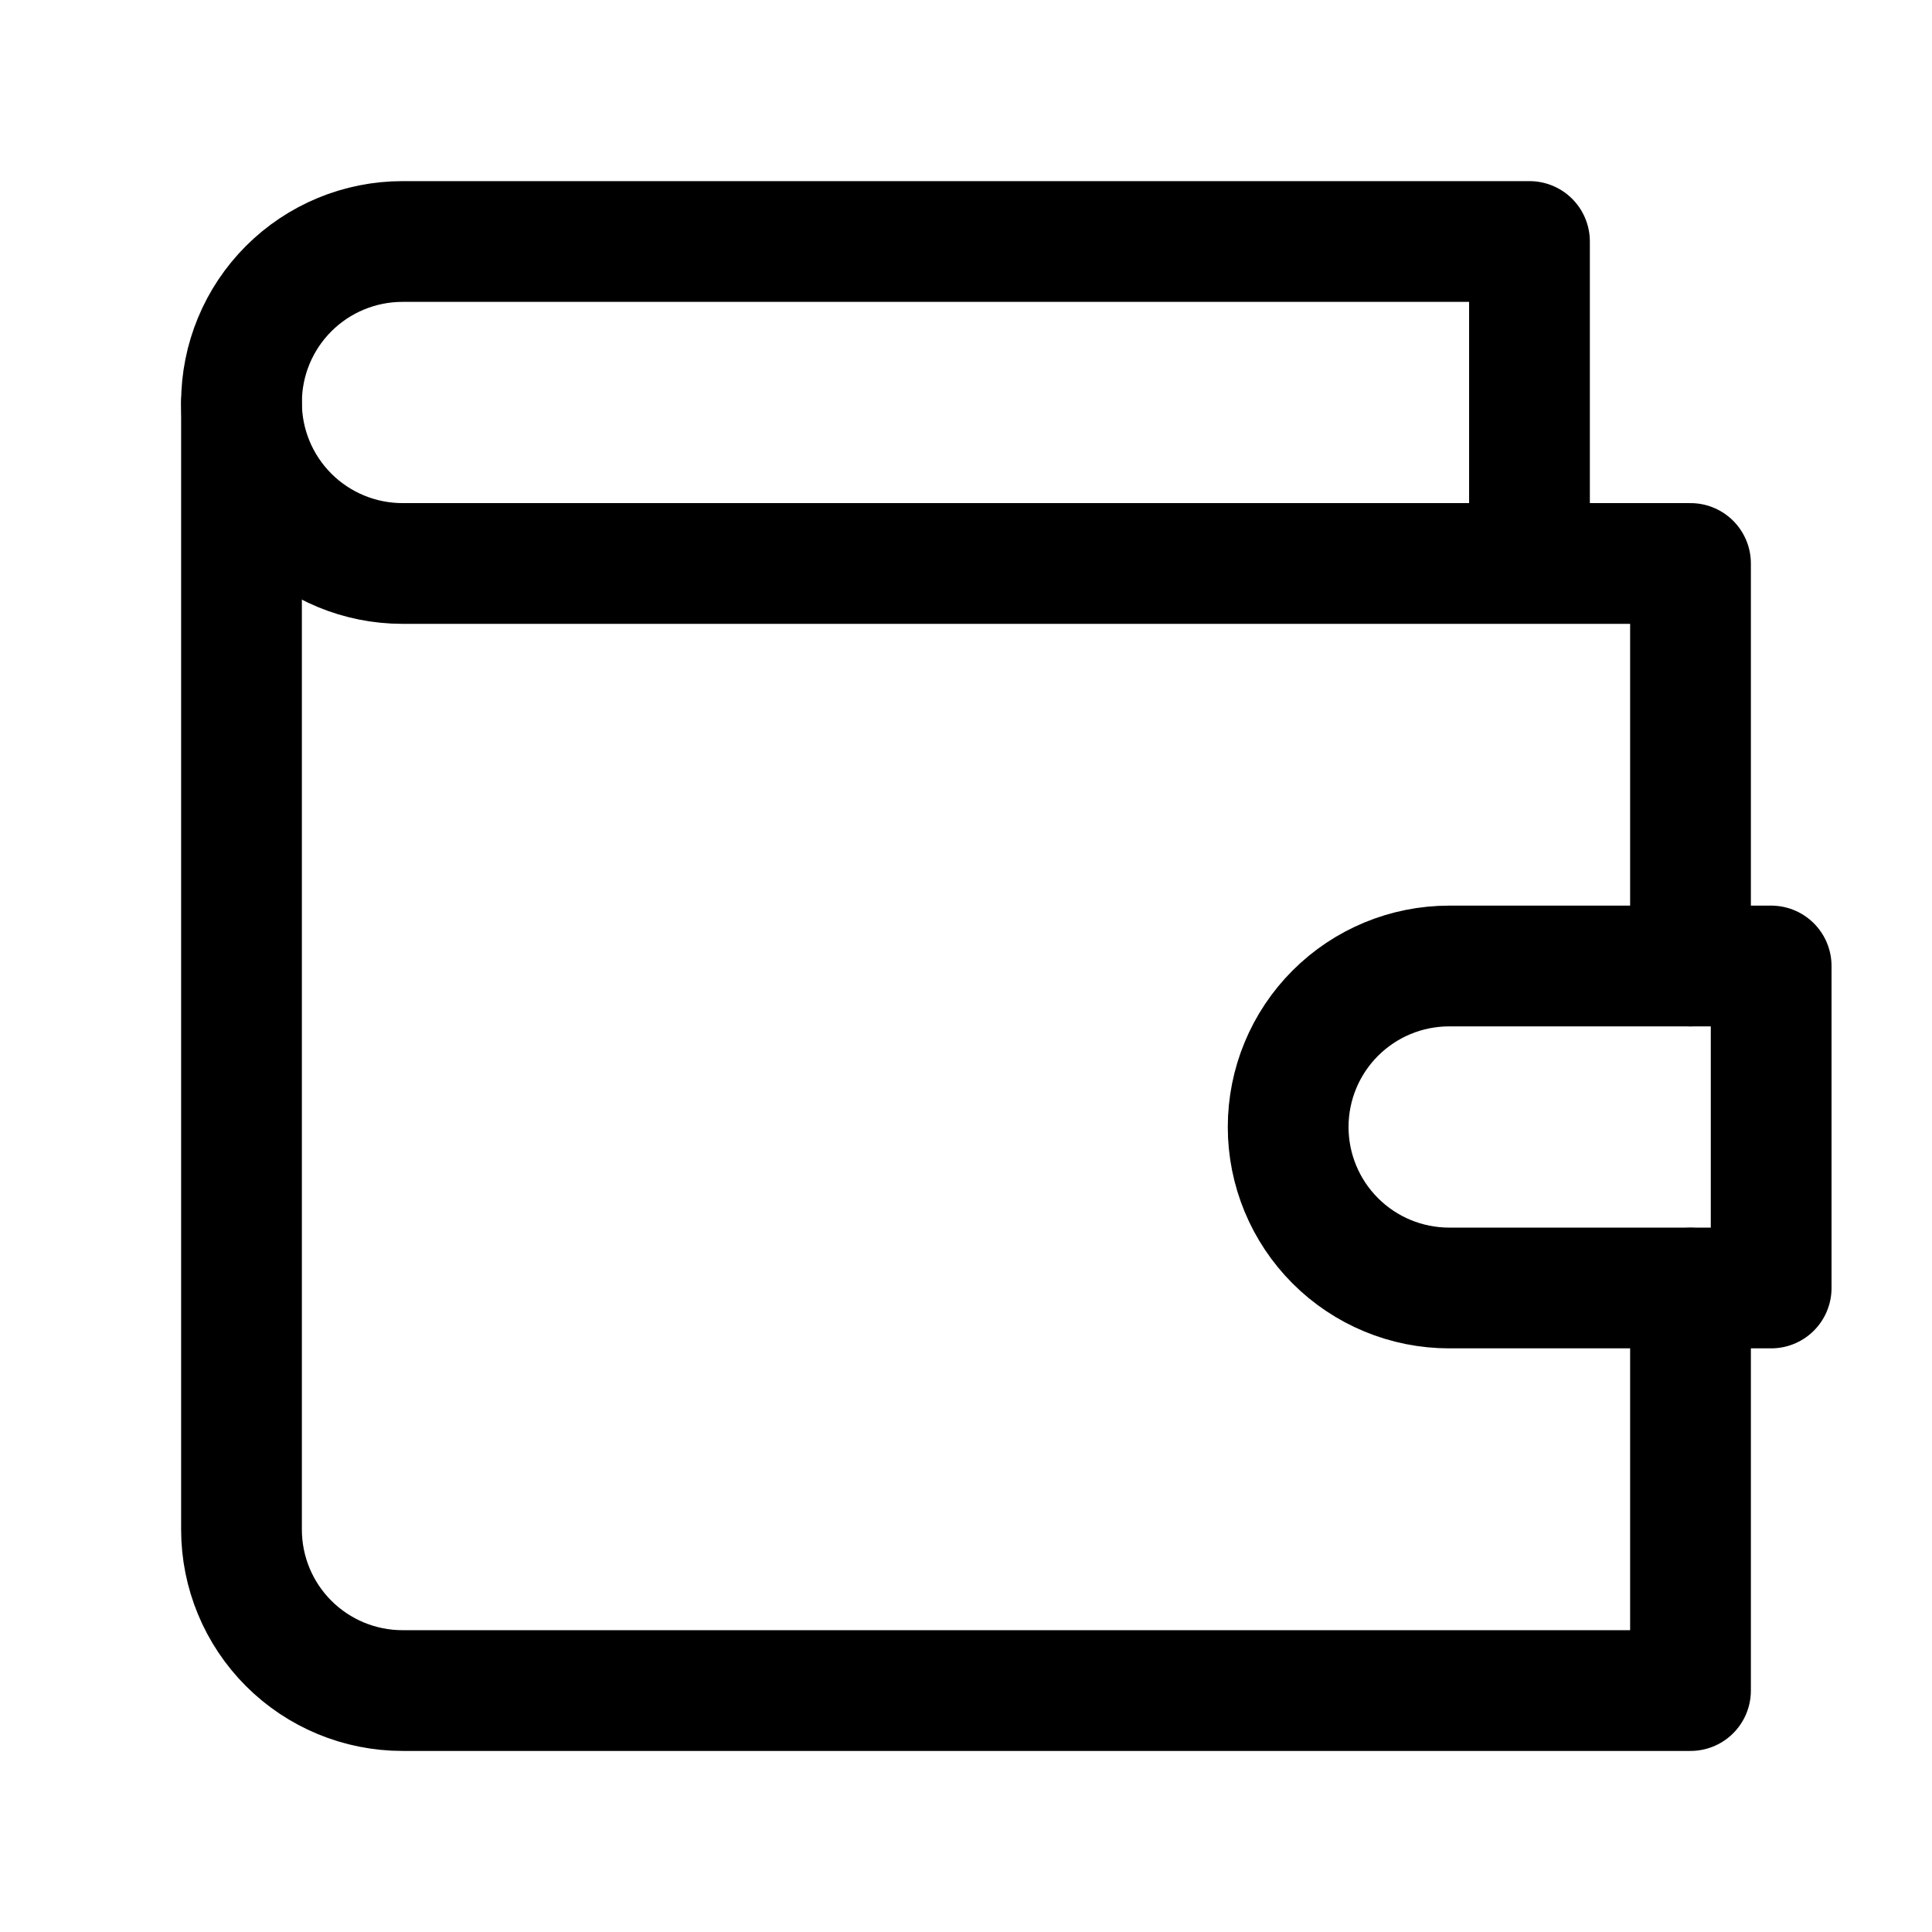
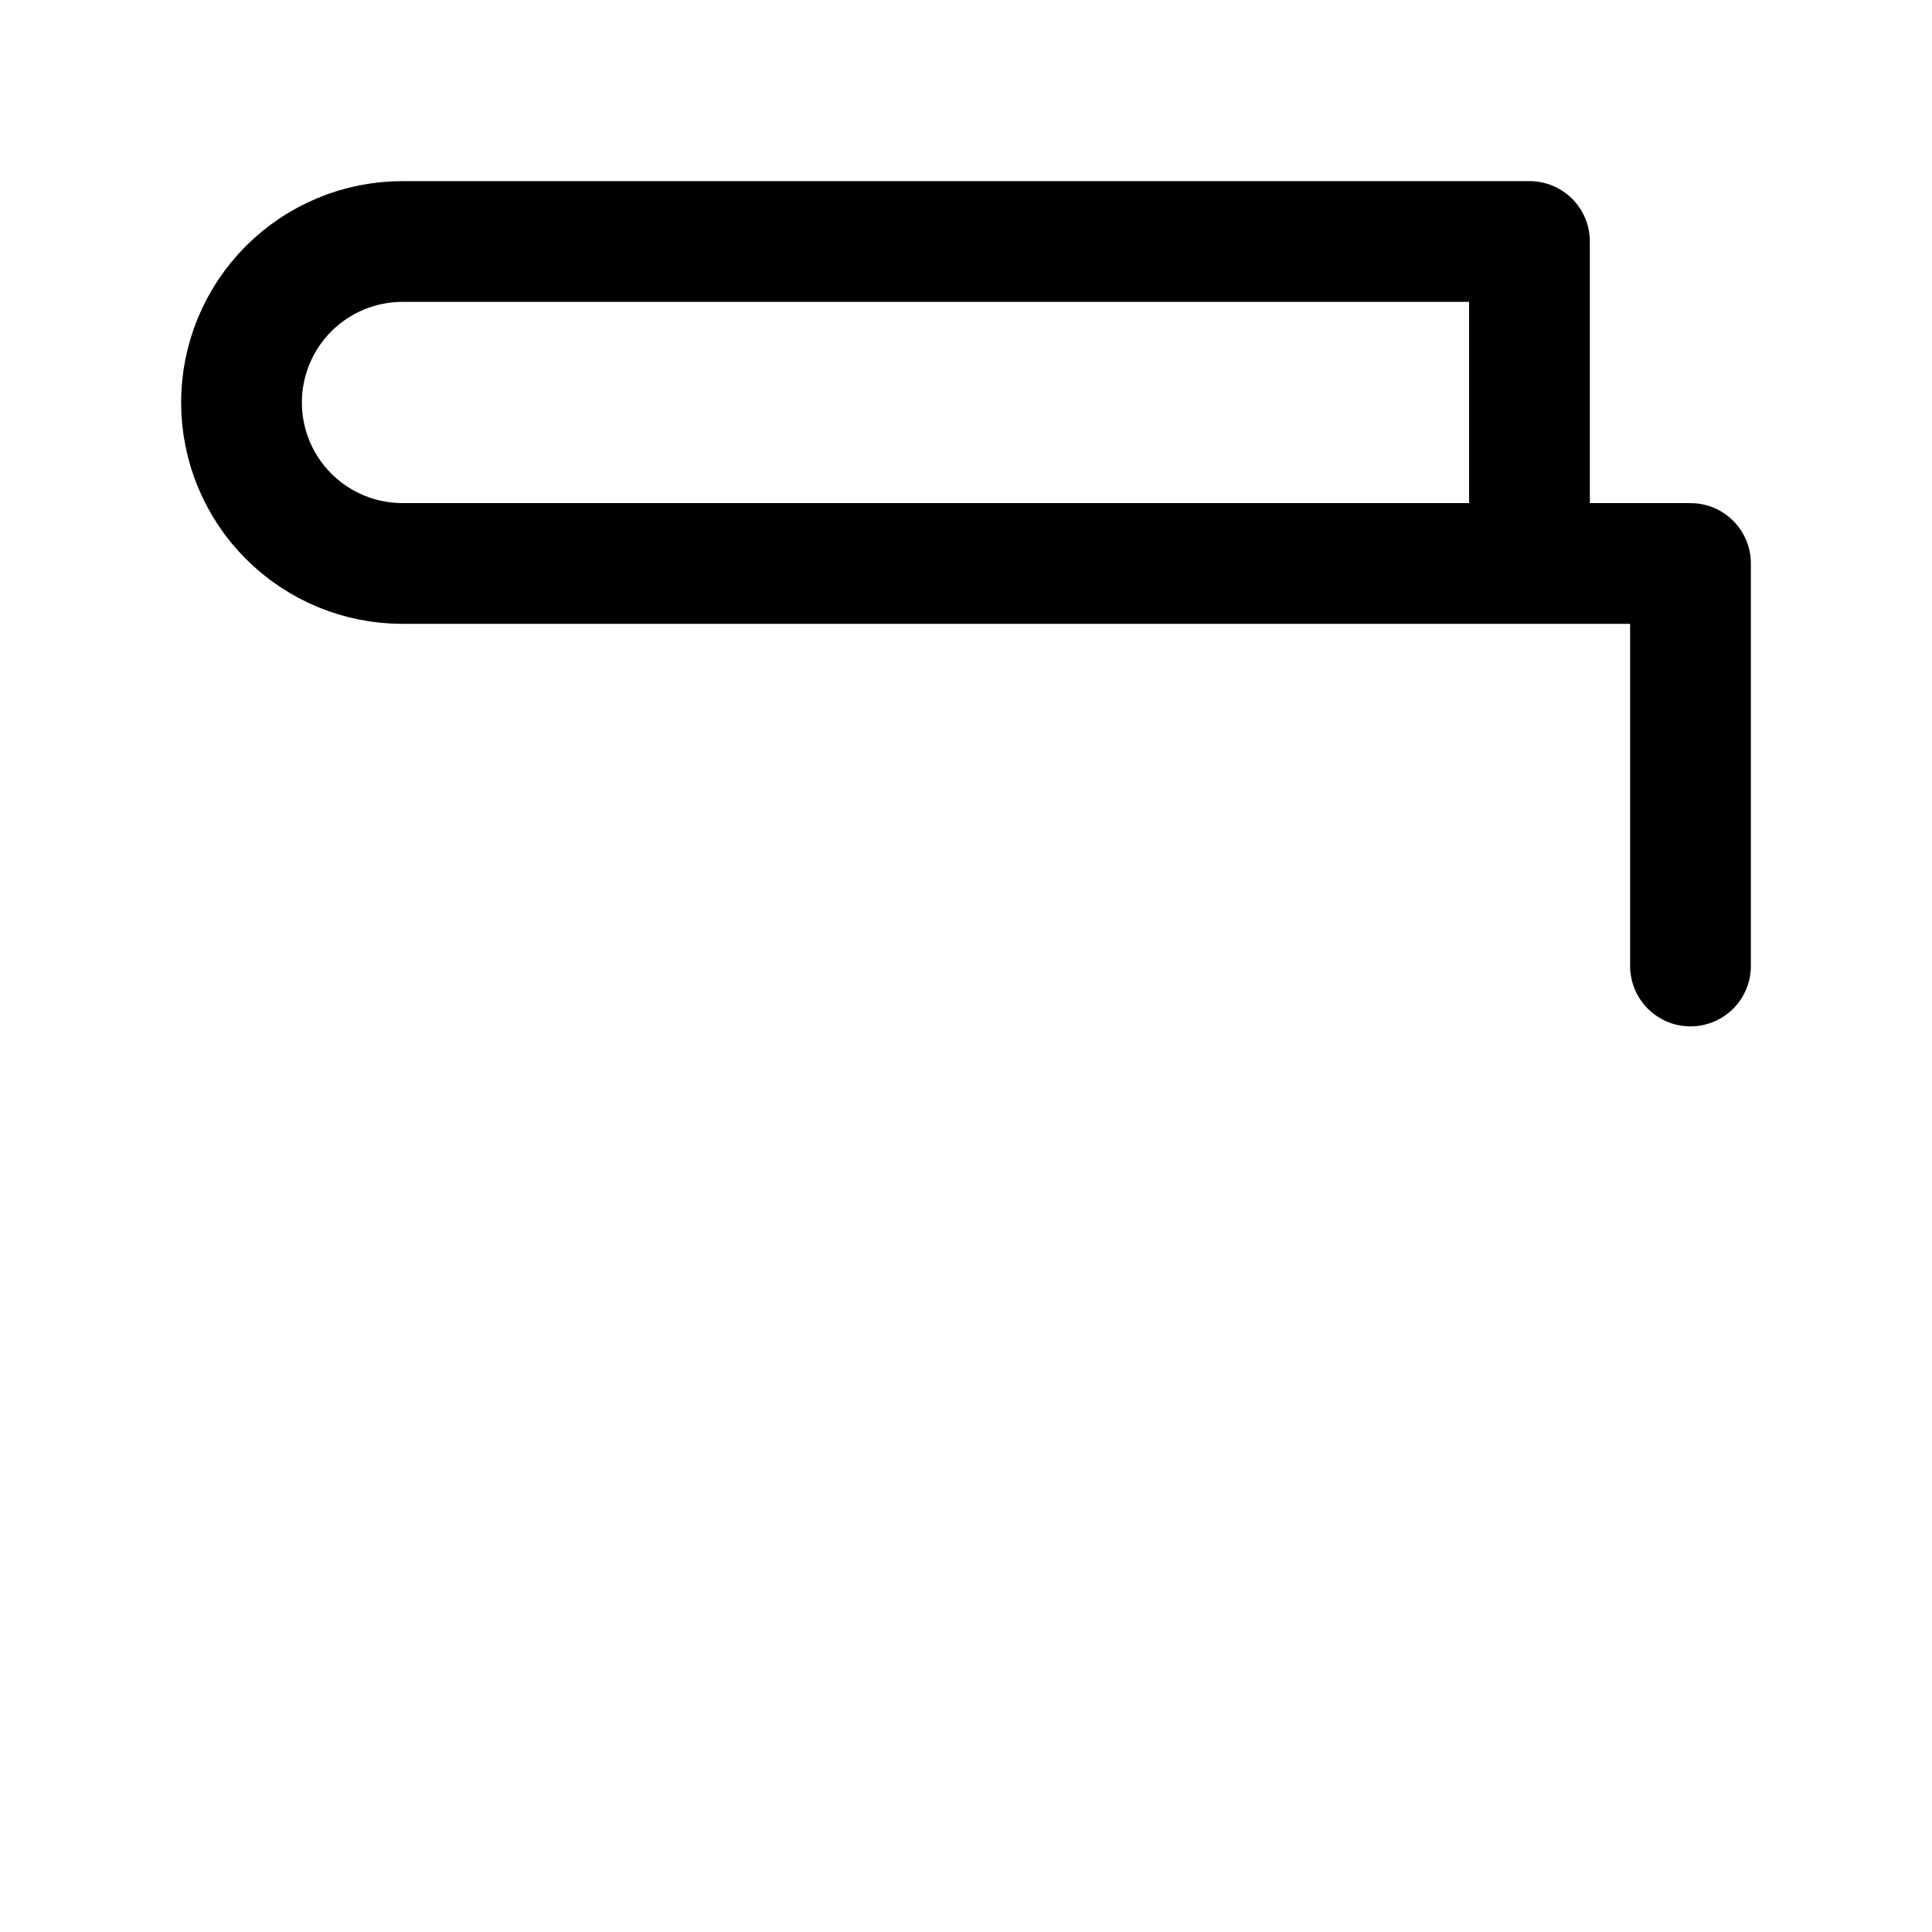
<svg xmlns="http://www.w3.org/2000/svg" width="32" height="32" viewBox="0 0 32 32" fill="none">
  <path d="M28 16V9.333H6.667C5.959 9.333 5.281 9.052 4.781 8.552C4.281 8.052 4 7.374 4 6.667C4 5.959 4.281 5.281 4.781 4.781C5.281 4.281 5.959 4 6.667 4H25.333V9.333" stroke="black" stroke-width="2" stroke-linecap="round" stroke-linejoin="round" />
-   <path d="M4 6.668V25.335C4 26.042 4.281 26.72 4.781 27.22C5.281 27.72 5.959 28.001 6.667 28.001H28V21.335" stroke="black" stroke-width="2" stroke-linecap="round" stroke-linejoin="round" />
-   <path d="M24.003 16C23.295 16 22.617 16.281 22.117 16.781C21.617 17.281 21.336 17.959 21.336 18.667C21.336 19.374 21.617 20.052 22.117 20.552C22.617 21.052 23.295 21.333 24.003 21.333H29.336V16H24.003Z" stroke="black" stroke-width="2" stroke-linecap="round" stroke-linejoin="round" />
</svg>